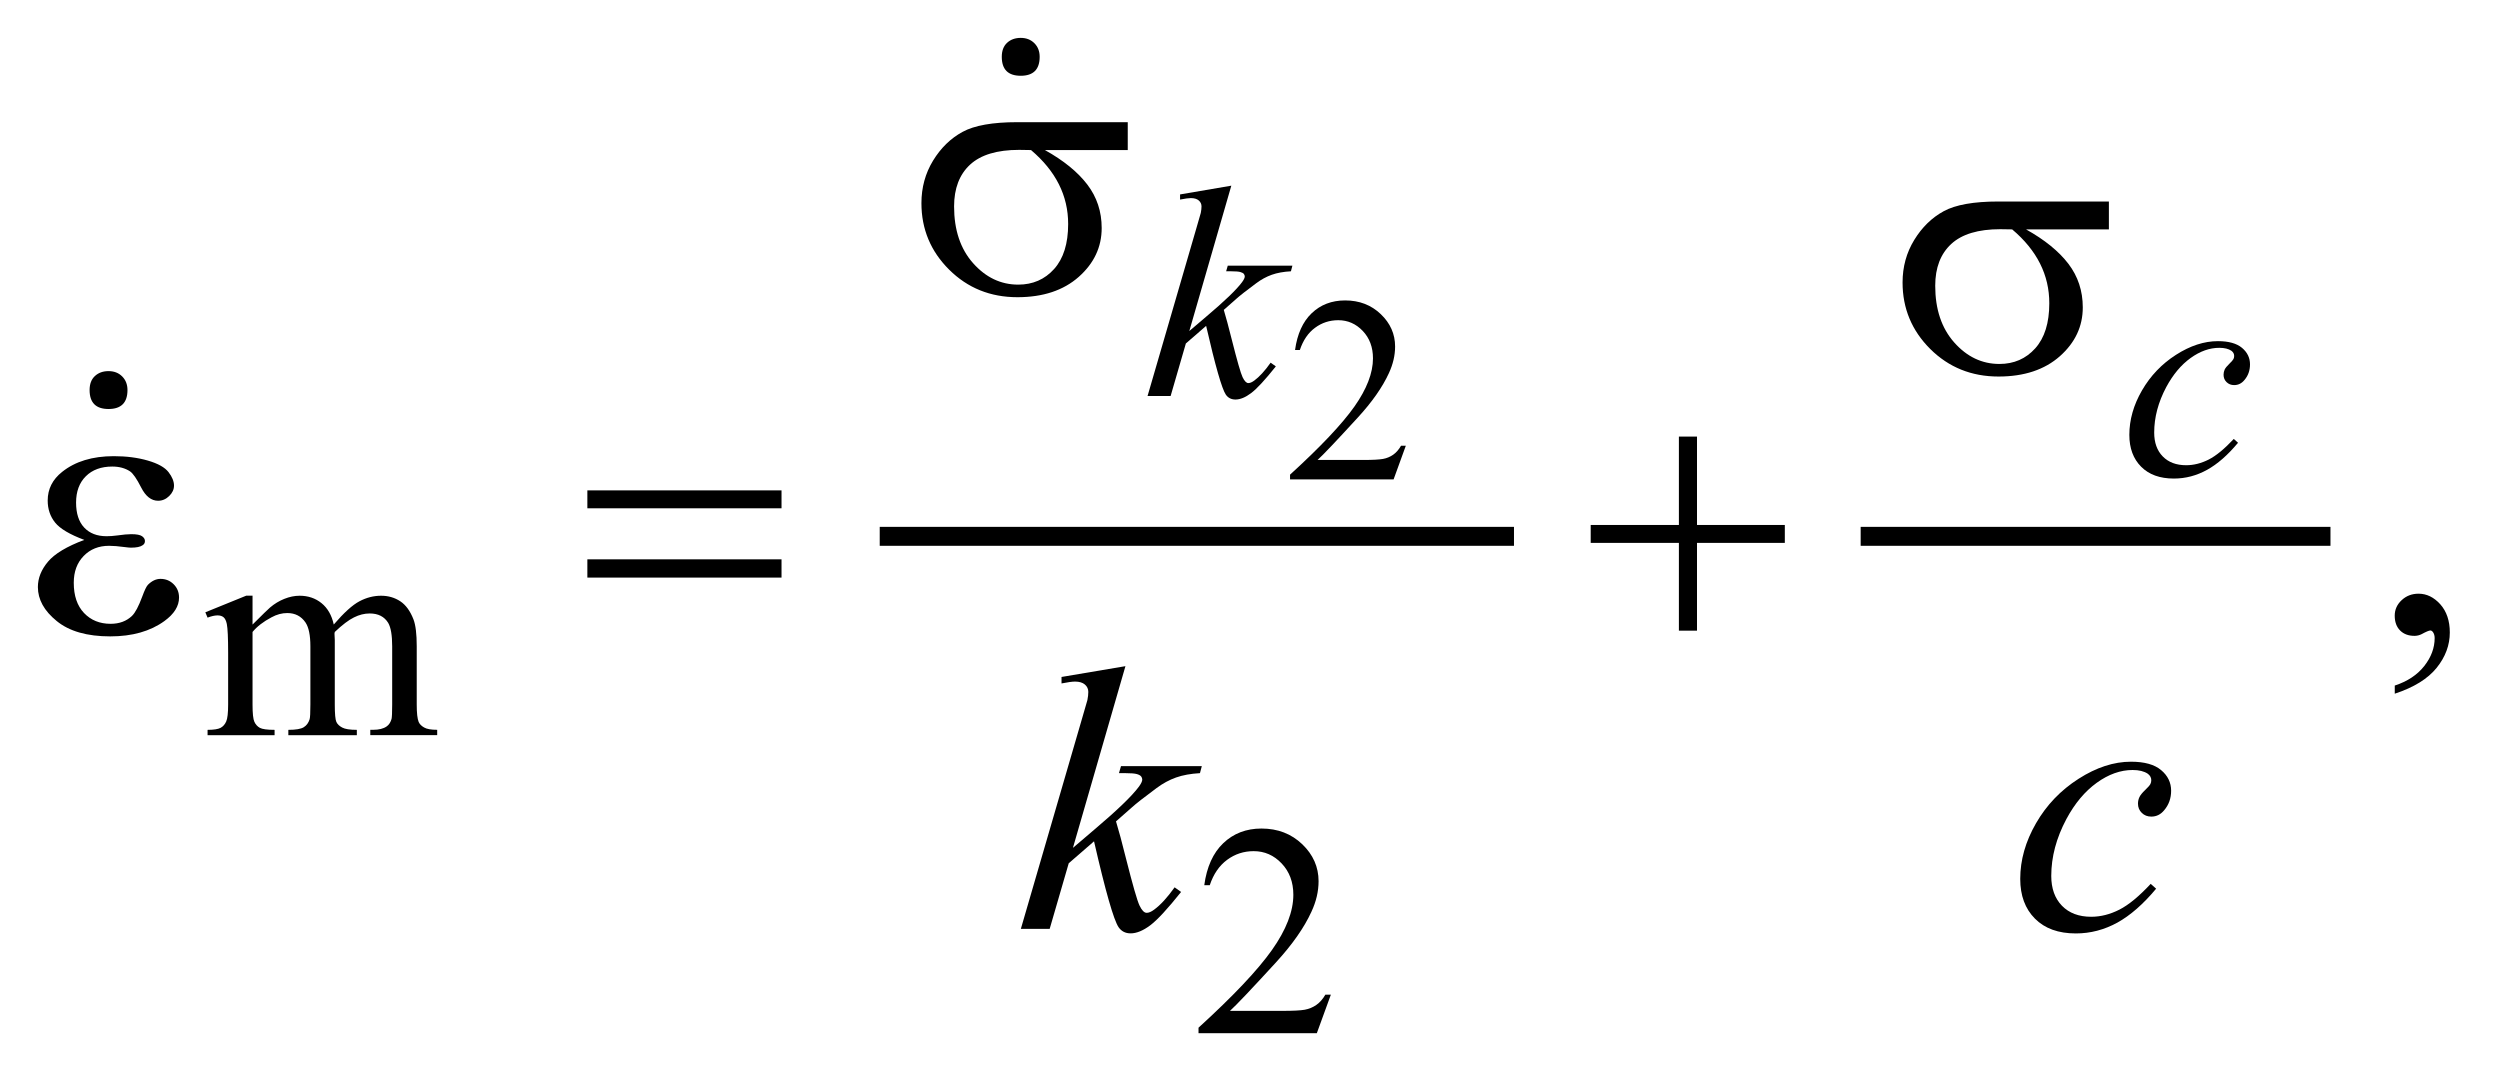
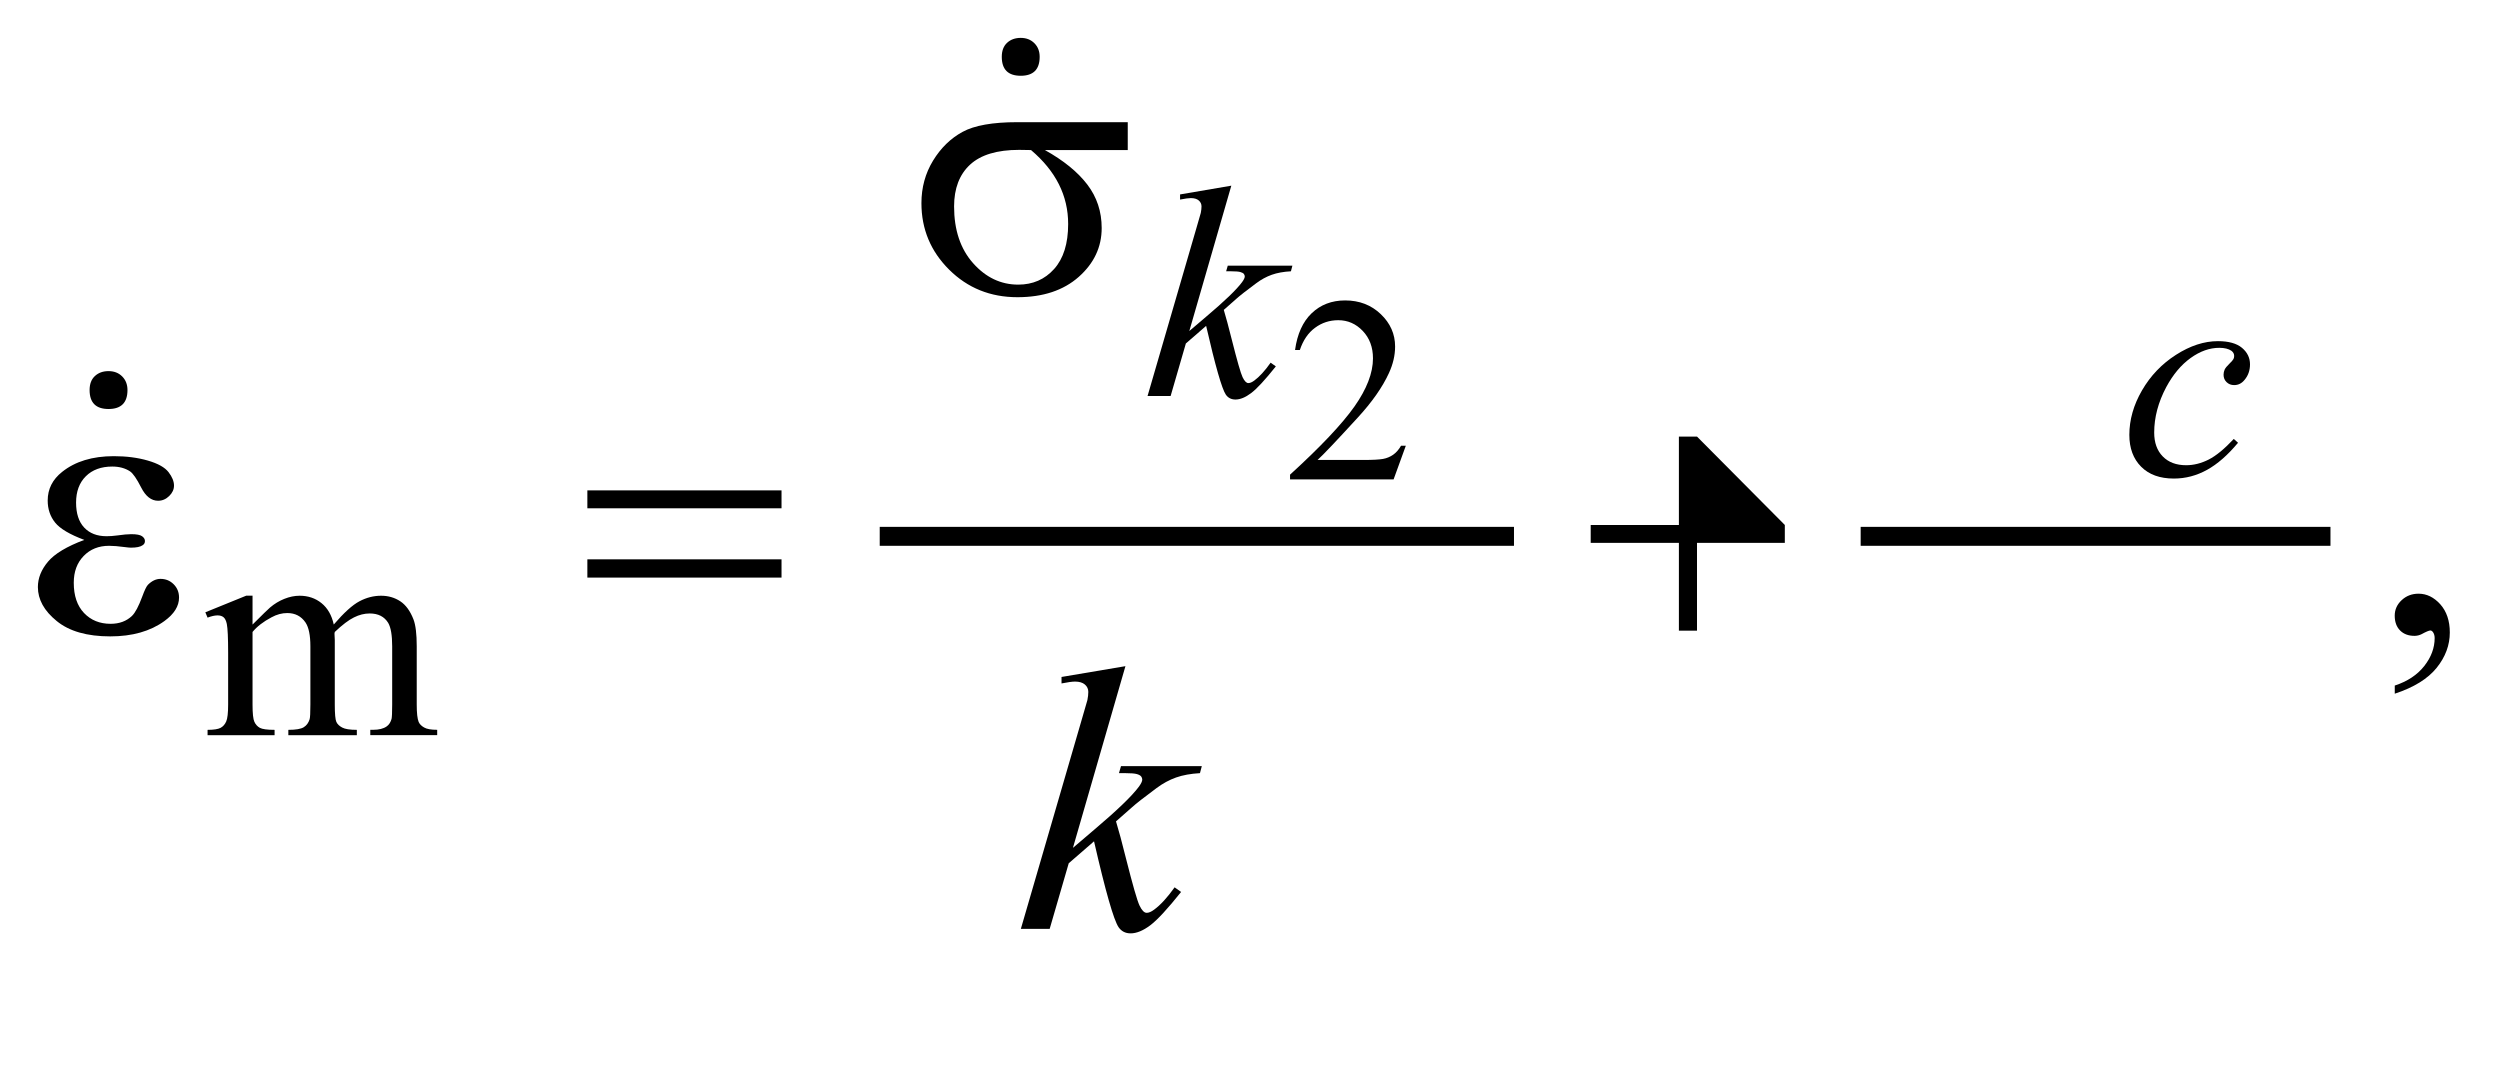
<svg xmlns="http://www.w3.org/2000/svg" stroke-dasharray="none" shape-rendering="auto" font-family="'Dialog'" text-rendering="auto" width="104" fill-opacity="1" color-interpolation="auto" color-rendering="auto" preserveAspectRatio="xMidYMid meet" font-size="12px" viewBox="0 0 104 45" fill="black" stroke="black" image-rendering="auto" stroke-miterlimit="10" stroke-linecap="square" stroke-linejoin="miter" font-style="normal" stroke-width="1" height="45" stroke-dashoffset="0" font-weight="normal" stroke-opacity="1">
  <defs id="genericDefs" />
  <g>
    <defs id="defs1">
      <clipPath clipPathUnits="userSpaceOnUse" id="clipPath1">
        <path d="M-1 -1 L64.665 -1 L64.665 27.272 L-1 27.272 L-1 -1 Z" />
      </clipPath>
      <clipPath clipPathUnits="userSpaceOnUse" id="clipPath2">
        <path d="M-0 -0 L-0 26.272 L63.666 26.272 L63.666 -0 Z" />
      </clipPath>
    </defs>
    <g stroke-width="0.5" transform="scale(1.576,1.576) translate(1,1)">
      <line y2="13.157" fill="none" x1="22.471" clip-path="url(#clipPath2)" x2="38.713" y1="13.157" />
    </g>
    <g stroke-width="0.5" transform="matrix(1.576,0,0,1.576,1.576,1.576)">
      <line y2="13.157" fill="none" x1="48.364" clip-path="url(#clipPath2)" x2="60.265" y1="13.157" />
    </g>
    <g stroke-width="0.5" transform="matrix(1.576,0,0,1.576,1.576,1.576)">
      <path d="M36.109 10.763 L35.785 11.655 L33.052 11.655 L33.052 11.529 C33.856 10.796 34.422 10.197 34.75 9.733 C35.077 9.269 35.241 8.844 35.241 8.459 C35.241 8.166 35.151 7.924 34.971 7.735 C34.791 7.546 34.575 7.452 34.325 7.452 C34.097 7.452 33.892 7.518 33.712 7.652 C33.53 7.785 33.397 7.981 33.311 8.238 L33.184 8.238 C33.242 7.817 33.388 7.493 33.623 7.268 C33.858 7.043 34.153 6.93 34.506 6.93 C34.882 6.93 35.195 7.051 35.447 7.292 C35.699 7.533 35.825 7.818 35.825 8.146 C35.825 8.38 35.77 8.615 35.661 8.85 C35.492 9.219 35.219 9.609 34.841 10.021 C34.274 10.64 33.92 11.014 33.778 11.141 L34.987 11.141 C35.233 11.141 35.406 11.132 35.505 11.114 C35.605 11.096 35.693 11.059 35.774 11.003 C35.854 10.947 35.923 10.868 35.982 10.765 L36.109 10.765 Z" stroke="none" clip-path="url(#clipPath2)" />
    </g>
    <g stroke-width="0.5" transform="matrix(1.576,0,0,1.576,1.576,1.576)">
-       <path d="M34.13 25.253 L33.759 26.272 L30.636 26.272 L30.636 26.127 C31.555 25.289 32.201 24.605 32.576 24.074 C32.951 23.543 33.139 23.057 33.139 22.618 C33.139 22.282 33.035 22.007 32.83 21.791 C32.624 21.574 32.378 21.467 32.092 21.467 C31.832 21.467 31.598 21.543 31.391 21.696 C31.184 21.849 31.031 22.071 30.933 22.365 L30.788 22.365 C30.853 21.884 31.02 21.514 31.289 21.257 C31.558 21 31.895 20.87 32.298 20.87 C32.728 20.87 33.086 21.009 33.374 21.284 C33.661 21.559 33.805 21.886 33.805 22.26 C33.805 22.529 33.742 22.796 33.617 23.065 C33.425 23.486 33.112 23.932 32.68 24.404 C32.032 25.111 31.627 25.538 31.466 25.683 L32.848 25.683 C33.129 25.683 33.327 25.673 33.439 25.653 C33.552 25.632 33.655 25.59 33.746 25.526 C33.838 25.462 33.917 25.372 33.984 25.255 L34.13 25.255 Z" stroke="none" clip-path="url(#clipPath2)" />
-     </g>
+       </g>
    <g stroke-width="0.5" transform="matrix(1.576,0,0,1.576,1.576,1.576)">
      <path d="M5.667 15.485 C5.927 15.225 6.081 15.076 6.127 15.037 C6.244 14.937 6.371 14.861 6.506 14.807 C6.641 14.753 6.776 14.725 6.908 14.725 C7.132 14.725 7.325 14.79 7.486 14.92 C7.647 15.05 7.756 15.238 7.81 15.485 C8.078 15.173 8.304 14.968 8.489 14.871 C8.674 14.773 8.864 14.725 9.059 14.725 C9.249 14.725 9.418 14.774 9.565 14.871 C9.712 14.968 9.828 15.128 9.914 15.349 C9.972 15.5 10 15.737 10 16.059 L10 17.597 C10 17.821 10.017 17.974 10.051 18.057 C10.077 18.115 10.125 18.163 10.196 18.203 C10.266 18.244 10.381 18.264 10.54 18.264 L10.54 18.405 L8.774 18.405 L8.774 18.264 L8.848 18.264 C9.002 18.264 9.121 18.235 9.207 18.174 C9.267 18.133 9.31 18.067 9.336 17.975 C9.346 17.931 9.352 17.805 9.352 17.597 L9.352 16.059 C9.352 15.768 9.317 15.562 9.247 15.442 C9.145 15.276 8.983 15.193 8.759 15.193 C8.621 15.193 8.482 15.227 8.343 15.297 C8.204 15.365 8.035 15.493 7.837 15.681 L7.829 15.724 L7.837 15.892 L7.837 17.598 C7.837 17.842 7.851 17.994 7.878 18.054 C7.905 18.115 7.957 18.164 8.032 18.204 C8.108 18.245 8.237 18.265 8.419 18.265 L8.419 18.406 L6.611 18.406 L6.611 18.265 C6.809 18.265 6.944 18.242 7.019 18.195 C7.094 18.148 7.144 18.078 7.173 17.984 C7.186 17.94 7.193 17.811 7.193 17.598 L7.193 16.06 C7.193 15.769 7.15 15.559 7.064 15.431 C6.95 15.265 6.79 15.182 6.584 15.182 C6.443 15.182 6.304 15.219 6.166 15.295 C5.95 15.409 5.784 15.538 5.666 15.681 L5.666 17.598 C5.666 17.831 5.682 17.984 5.715 18.054 C5.747 18.124 5.796 18.177 5.859 18.212 C5.923 18.247 6.052 18.265 6.248 18.265 L6.248 18.406 L4.479 18.406 L4.479 18.265 C4.643 18.265 4.757 18.247 4.823 18.212 C4.888 18.177 4.937 18.121 4.971 18.044 C5.005 17.968 5.022 17.818 5.022 17.598 L5.022 16.232 C5.022 15.838 5.01 15.586 4.987 15.47 C4.969 15.384 4.94 15.325 4.901 15.293 C4.862 15.26 4.809 15.244 4.741 15.244 C4.668 15.244 4.581 15.264 4.479 15.303 L4.42 15.162 L5.498 14.724 L5.666 14.724 L5.666 15.485 Z" stroke="none" clip-path="url(#clipPath2)" />
    </g>
    <g stroke-width="0.5" transform="matrix(1.576,0,0,1.576,1.576,1.576)">
      <path d="M62.212 17.311 L62.212 17.096 C62.547 16.986 62.807 16.814 62.99 16.581 C63.173 16.348 63.265 16.102 63.265 15.842 C63.265 15.78 63.25 15.728 63.221 15.686 C63.199 15.657 63.176 15.642 63.153 15.642 C63.118 15.642 63.04 15.674 62.919 15.74 C62.86 15.769 62.799 15.784 62.733 15.784 C62.574 15.784 62.447 15.737 62.353 15.642 C62.258 15.547 62.211 15.417 62.211 15.251 C62.211 15.092 62.272 14.955 62.394 14.842 C62.516 14.728 62.665 14.671 62.84 14.671 C63.055 14.671 63.246 14.765 63.414 14.951 C63.581 15.139 63.665 15.387 63.665 15.695 C63.665 16.03 63.549 16.341 63.316 16.63 C63.084 16.917 62.716 17.145 62.212 17.311 Z" stroke="none" clip-path="url(#clipPath2)" />
    </g>
    <g stroke-width="0.5" transform="matrix(1.576,0,0,1.576,1.576,1.576)">
      <path d="M31.502 3.901 L30.393 7.738 L30.838 7.359 C31.325 6.948 31.641 6.644 31.787 6.446 C31.834 6.381 31.857 6.331 31.857 6.298 C31.857 6.275 31.849 6.253 31.834 6.232 C31.818 6.211 31.788 6.194 31.742 6.181 C31.697 6.168 31.617 6.161 31.502 6.161 L31.365 6.161 L31.408 6.013 L33.114 6.013 L33.075 6.161 C32.88 6.172 32.712 6.202 32.569 6.253 C32.427 6.304 32.29 6.378 32.157 6.478 C31.894 6.673 31.721 6.809 31.638 6.884 L31.303 7.18 C31.36 7.367 31.43 7.629 31.514 7.964 C31.655 8.521 31.749 8.852 31.799 8.956 C31.849 9.06 31.9 9.112 31.951 9.112 C31.995 9.112 32.047 9.09 32.107 9.046 C32.242 8.947 32.387 8.79 32.54 8.573 L32.677 8.671 C32.394 9.027 32.176 9.262 32.025 9.376 C31.874 9.49 31.736 9.546 31.611 9.546 C31.502 9.546 31.417 9.503 31.357 9.417 C31.253 9.264 31.08 8.659 30.837 7.602 L30.302 8.066 L29.9 9.452 L29.291 9.452 L30.587 4.998 L30.696 4.62 C30.709 4.555 30.715 4.497 30.715 4.448 C30.715 4.385 30.691 4.334 30.643 4.292 C30.595 4.25 30.525 4.229 30.434 4.229 C30.374 4.229 30.279 4.242 30.149 4.268 L30.149 4.132 L31.502 3.901 Z" stroke="none" clip-path="url(#clipPath2)" />
    </g>
    <g stroke-width="0.5" transform="matrix(1.576,0,0,1.576,1.576,1.576)">
      <path d="M58.075 10.687 C57.804 11.013 57.531 11.251 57.256 11.403 C56.98 11.555 56.689 11.632 56.381 11.632 C56.012 11.632 55.724 11.528 55.517 11.319 C55.31 11.111 55.206 10.831 55.206 10.48 C55.206 10.082 55.317 9.69 55.54 9.305 C55.763 8.92 56.061 8.607 56.437 8.366 C56.813 8.125 57.182 8.005 57.544 8.005 C57.827 8.005 58.039 8.064 58.18 8.182 C58.321 8.301 58.391 8.446 58.391 8.618 C58.391 8.779 58.342 8.917 58.243 9.032 C58.171 9.12 58.081 9.165 57.973 9.165 C57.893 9.165 57.826 9.139 57.773 9.087 C57.719 9.035 57.693 8.97 57.693 8.892 C57.693 8.843 57.703 8.797 57.722 8.755 C57.742 8.713 57.782 8.664 57.843 8.605 C57.904 8.546 57.941 8.504 57.954 8.478 C57.967 8.452 57.973 8.425 57.973 8.396 C57.973 8.341 57.949 8.296 57.9 8.259 C57.824 8.207 57.717 8.181 57.58 8.181 C57.324 8.181 57.072 8.271 56.822 8.451 C56.572 8.631 56.359 8.886 56.181 9.216 C55.968 9.616 55.862 10.017 55.862 10.418 C55.862 10.683 55.937 10.894 56.088 11.048 C56.239 11.203 56.445 11.28 56.705 11.28 C56.905 11.28 57.104 11.23 57.301 11.13 C57.498 11.03 57.718 10.848 57.963 10.586 L58.075 10.687 Z" stroke="none" clip-path="url(#clipPath2)" />
    </g>
    <g stroke-width="0.5" transform="matrix(1.576,0,0,1.576,1.576,1.576)">
      <path d="M28.707 16.584 L27.321 21.38 L27.877 20.906 C28.485 20.392 28.881 20.011 29.063 19.764 C29.122 19.683 29.151 19.621 29.151 19.578 C29.151 19.549 29.141 19.521 29.122 19.495 C29.102 19.47 29.064 19.448 29.007 19.432 C28.95 19.416 28.85 19.408 28.707 19.408 L28.536 19.408 L28.59 19.222 L30.723 19.222 L30.674 19.408 C30.43 19.422 30.219 19.46 30.042 19.523 C29.865 19.586 29.693 19.679 29.527 19.803 C29.198 20.047 28.982 20.216 28.878 20.311 L28.458 20.681 C28.53 20.915 28.618 21.243 28.722 21.662 C28.898 22.357 29.016 22.77 29.078 22.901 C29.14 23.031 29.203 23.095 29.268 23.095 C29.323 23.095 29.388 23.068 29.463 23.012 C29.632 22.889 29.813 22.692 30.005 22.422 L30.176 22.544 C29.821 22.989 29.55 23.283 29.361 23.425 C29.173 23.566 29 23.637 28.844 23.637 C28.707 23.637 28.602 23.583 28.527 23.476 C28.397 23.285 28.181 22.528 27.878 21.207 L27.21 21.787 L26.707 23.519 L25.946 23.519 L27.566 17.952 L27.703 17.479 C27.719 17.398 27.727 17.326 27.727 17.264 C27.727 17.186 27.697 17.121 27.637 17.069 C27.577 17.017 27.49 16.991 27.376 16.991 C27.301 16.991 27.183 17.008 27.02 17.04 L27.02 16.869 L28.707 16.584 Z" stroke="none" clip-path="url(#clipPath2)" />
    </g>
    <g stroke-width="0.5" transform="matrix(1.576,0,0,1.576,1.576,1.576)">
-       <path d="M55.913 22.458 C55.575 22.864 55.233 23.163 54.889 23.354 C54.543 23.543 54.179 23.639 53.795 23.639 C53.333 23.639 52.973 23.509 52.714 23.248 C52.455 22.988 52.326 22.639 52.326 22.199 C52.326 21.701 52.465 21.212 52.743 20.73 C53.021 20.248 53.395 19.858 53.866 19.557 C54.336 19.256 54.797 19.106 55.249 19.106 C55.603 19.106 55.869 19.179 56.045 19.328 C56.221 19.475 56.309 19.657 56.309 19.872 C56.309 20.074 56.247 20.246 56.123 20.39 C56.032 20.5 55.92 20.555 55.786 20.555 C55.685 20.555 55.601 20.523 55.535 20.457 C55.468 20.393 55.434 20.311 55.434 20.214 C55.434 20.151 55.447 20.095 55.471 20.043 C55.495 19.991 55.545 19.928 55.622 19.855 C55.698 19.783 55.744 19.729 55.761 19.697 C55.778 19.665 55.785 19.631 55.785 19.594 C55.785 19.526 55.754 19.469 55.692 19.423 C55.597 19.359 55.464 19.325 55.292 19.325 C54.974 19.325 54.658 19.437 54.346 19.662 C54.034 19.887 53.767 20.205 53.545 20.618 C53.278 21.119 53.145 21.62 53.145 22.121 C53.145 22.453 53.24 22.716 53.428 22.909 C53.616 23.102 53.874 23.199 54.199 23.199 C54.449 23.199 54.697 23.136 54.943 23.011 C55.189 22.886 55.464 22.658 55.77 22.33 L55.913 22.458 Z" stroke="none" clip-path="url(#clipPath2)" />
-     </g>
+       </g>
    <g stroke-width="0.5" transform="matrix(1.576,0,0,1.576,1.576,1.576)">
      <path d="M14.504 11.944 L19.629 11.944 L19.629 12.417 L14.504 12.417 L14.504 11.944 ZM14.504 13.764 L19.629 13.764 L19.629 14.246 L14.504 14.246 L14.504 13.764 Z" stroke="none" clip-path="url(#clipPath2)" />
    </g>
    <g stroke-width="0.5" transform="matrix(1.576,0,0,1.576,1.576,1.576)">
      <path d="M28.768 2.961 L26.581 2.961 C27.072 3.234 27.445 3.537 27.699 3.869 C27.953 4.201 28.08 4.584 28.08 5.02 C28.08 5.521 27.878 5.95 27.475 6.308 C27.072 6.665 26.532 6.845 25.855 6.845 C25.143 6.845 24.542 6.603 24.054 6.118 C23.566 5.633 23.322 5.048 23.322 4.362 C23.322 3.949 23.425 3.575 23.629 3.24 C23.834 2.905 24.093 2.652 24.408 2.481 C24.721 2.31 25.202 2.225 25.85 2.225 L28.768 2.225 L28.768 2.961 ZM26.215 2.961 C26.078 2.958 25.974 2.956 25.902 2.956 C25.319 2.956 24.888 3.086 24.606 3.346 C24.325 3.606 24.184 3.974 24.184 4.449 C24.184 5.07 24.351 5.57 24.686 5.947 C25.021 6.324 25.418 6.513 25.877 6.513 C26.261 6.513 26.577 6.376 26.824 6.101 C27.071 5.826 27.195 5.43 27.195 4.913 C27.196 4.165 26.869 3.515 26.215 2.961 Z" stroke="none" clip-path="url(#clipPath2)" />
    </g>
    <g stroke-width="0.5" transform="matrix(1.576,0,0,1.576,1.576,1.576)">
      <path d="M1.225 13.251 C0.841 13.108 0.584 12.955 0.454 12.793 C0.324 12.63 0.259 12.437 0.259 12.212 C0.259 11.909 0.386 11.657 0.64 11.456 C0.985 11.18 1.439 11.041 2.002 11.041 C2.337 11.041 2.638 11.08 2.905 11.158 C3.172 11.236 3.353 11.338 3.449 11.463 C3.545 11.588 3.593 11.706 3.593 11.817 C3.593 11.918 3.551 12.01 3.466 12.093 C3.381 12.176 3.284 12.218 3.173 12.218 C2.994 12.218 2.845 12.101 2.727 11.869 C2.609 11.637 2.51 11.494 2.432 11.442 C2.305 11.358 2.149 11.315 1.964 11.315 C1.671 11.315 1.438 11.4 1.266 11.571 C1.094 11.741 1.008 11.973 1.008 12.266 C1.008 12.553 1.079 12.772 1.222 12.925 C1.366 13.078 1.562 13.154 1.813 13.154 C1.897 13.154 1.99 13.148 2.091 13.134 C2.248 13.112 2.374 13.1 2.464 13.1 C2.604 13.1 2.699 13.118 2.75 13.154 C2.8 13.19 2.826 13.232 2.826 13.281 C2.826 13.33 2.805 13.367 2.763 13.393 C2.704 13.435 2.602 13.456 2.455 13.456 C2.422 13.456 2.369 13.451 2.294 13.441 C2.125 13.418 1.987 13.407 1.879 13.407 C1.606 13.407 1.382 13.496 1.208 13.676 C1.034 13.855 0.947 14.09 0.947 14.383 C0.947 14.725 1.037 14.99 1.218 15.181 C1.399 15.371 1.632 15.466 1.919 15.466 C2.15 15.466 2.338 15.397 2.485 15.256 C2.569 15.175 2.659 15.006 2.754 14.749 C2.816 14.58 2.866 14.476 2.905 14.436 C3.009 14.332 3.119 14.28 3.237 14.28 C3.374 14.28 3.489 14.327 3.584 14.422 C3.679 14.517 3.726 14.634 3.726 14.774 C3.726 14.999 3.598 15.205 3.34 15.393 C2.966 15.664 2.489 15.798 1.91 15.798 C1.298 15.798 0.827 15.663 0.497 15.393 C0.165 15.124 0 14.824 0 14.496 C0 14.262 0.088 14.039 0.266 13.827 C0.443 13.616 0.763 13.424 1.225 13.251 Z" stroke="none" clip-path="url(#clipPath2)" />
    </g>
    <g stroke-width="0.5" transform="matrix(1.576,0,0,1.576,1.576,1.576)">
-       <path d="M54.666 5.055 L52.479 5.055 C52.97 5.328 53.343 5.631 53.597 5.963 C53.85 6.295 53.977 6.678 53.977 7.114 C53.977 7.615 53.776 8.044 53.373 8.402 C52.97 8.759 52.429 8.939 51.753 8.939 C51.04 8.939 50.44 8.697 49.951 8.212 C49.464 7.727 49.22 7.142 49.22 6.456 C49.22 6.043 49.323 5.669 49.528 5.334 C49.733 4.999 49.992 4.746 50.306 4.575 C50.619 4.404 51.101 4.319 51.748 4.319 L54.666 4.319 L54.666 5.055 ZM52.113 5.055 C51.976 5.052 51.873 5.05 51.801 5.05 C51.218 5.05 50.786 5.18 50.505 5.44 C50.223 5.7 50.082 6.068 50.082 6.543 C50.082 7.164 50.25 7.664 50.585 8.041 C50.92 8.418 51.317 8.607 51.776 8.607 C52.16 8.607 52.475 8.47 52.722 8.195 C52.969 7.92 53.093 7.524 53.093 7.007 C53.095 6.259 52.768 5.608 52.113 5.055 Z" stroke="none" clip-path="url(#clipPath2)" />
-     </g>
+       </g>
    <g stroke-width="0.5" transform="matrix(1.576,0,0,1.576,1.576,1.576)">
-       <path d="M43.316 10.524 L43.794 10.524 L43.794 12.857 L46.112 12.857 L46.112 13.33 L43.794 13.33 L43.794 15.647 L43.316 15.647 L43.316 13.33 L40.988 13.33 L40.988 12.857 L43.316 12.857 L43.316 10.524 Z" stroke="none" clip-path="url(#clipPath2)" />
+       <path d="M43.316 10.524 L43.794 10.524 L46.112 12.857 L46.112 13.33 L43.794 13.33 L43.794 15.647 L43.316 15.647 L43.316 13.33 L40.988 13.33 L40.988 12.857 L43.316 12.857 L43.316 10.524 Z" stroke="none" clip-path="url(#clipPath2)" />
    </g>
    <g stroke-width="0.5" transform="matrix(1.576,0,0,1.576,1.576,1.576)">
      <path d="M26.443 0.5 C26.443 0.833 26.276 1 25.943 1 C25.61 1 25.443 0.834 25.443 0.5 C25.443 0.34 25.489 0.217 25.583 0.13 C25.677 0.043 25.797 0 25.943 0 C26.089 0 26.21 0.047 26.303 0.14 C26.396 0.233 26.443 0.353 26.443 0.5 Z" stroke="none" clip-path="url(#clipPath2)" />
    </g>
    <g stroke-width="0.5" transform="matrix(1.576,0,0,1.576,1.576,1.576)">
      <path d="M2.365 9.296 C2.365 9.629 2.198 9.796 1.865 9.796 C1.532 9.796 1.365 9.63 1.365 9.296 C1.365 9.136 1.411 9.013 1.505 8.926 C1.599 8.839 1.718 8.796 1.865 8.796 C2.012 8.796 2.132 8.843 2.225 8.936 C2.318 9.029 2.365 9.15 2.365 9.296 Z" stroke="none" clip-path="url(#clipPath2)" />
    </g>
  </g>
</svg>